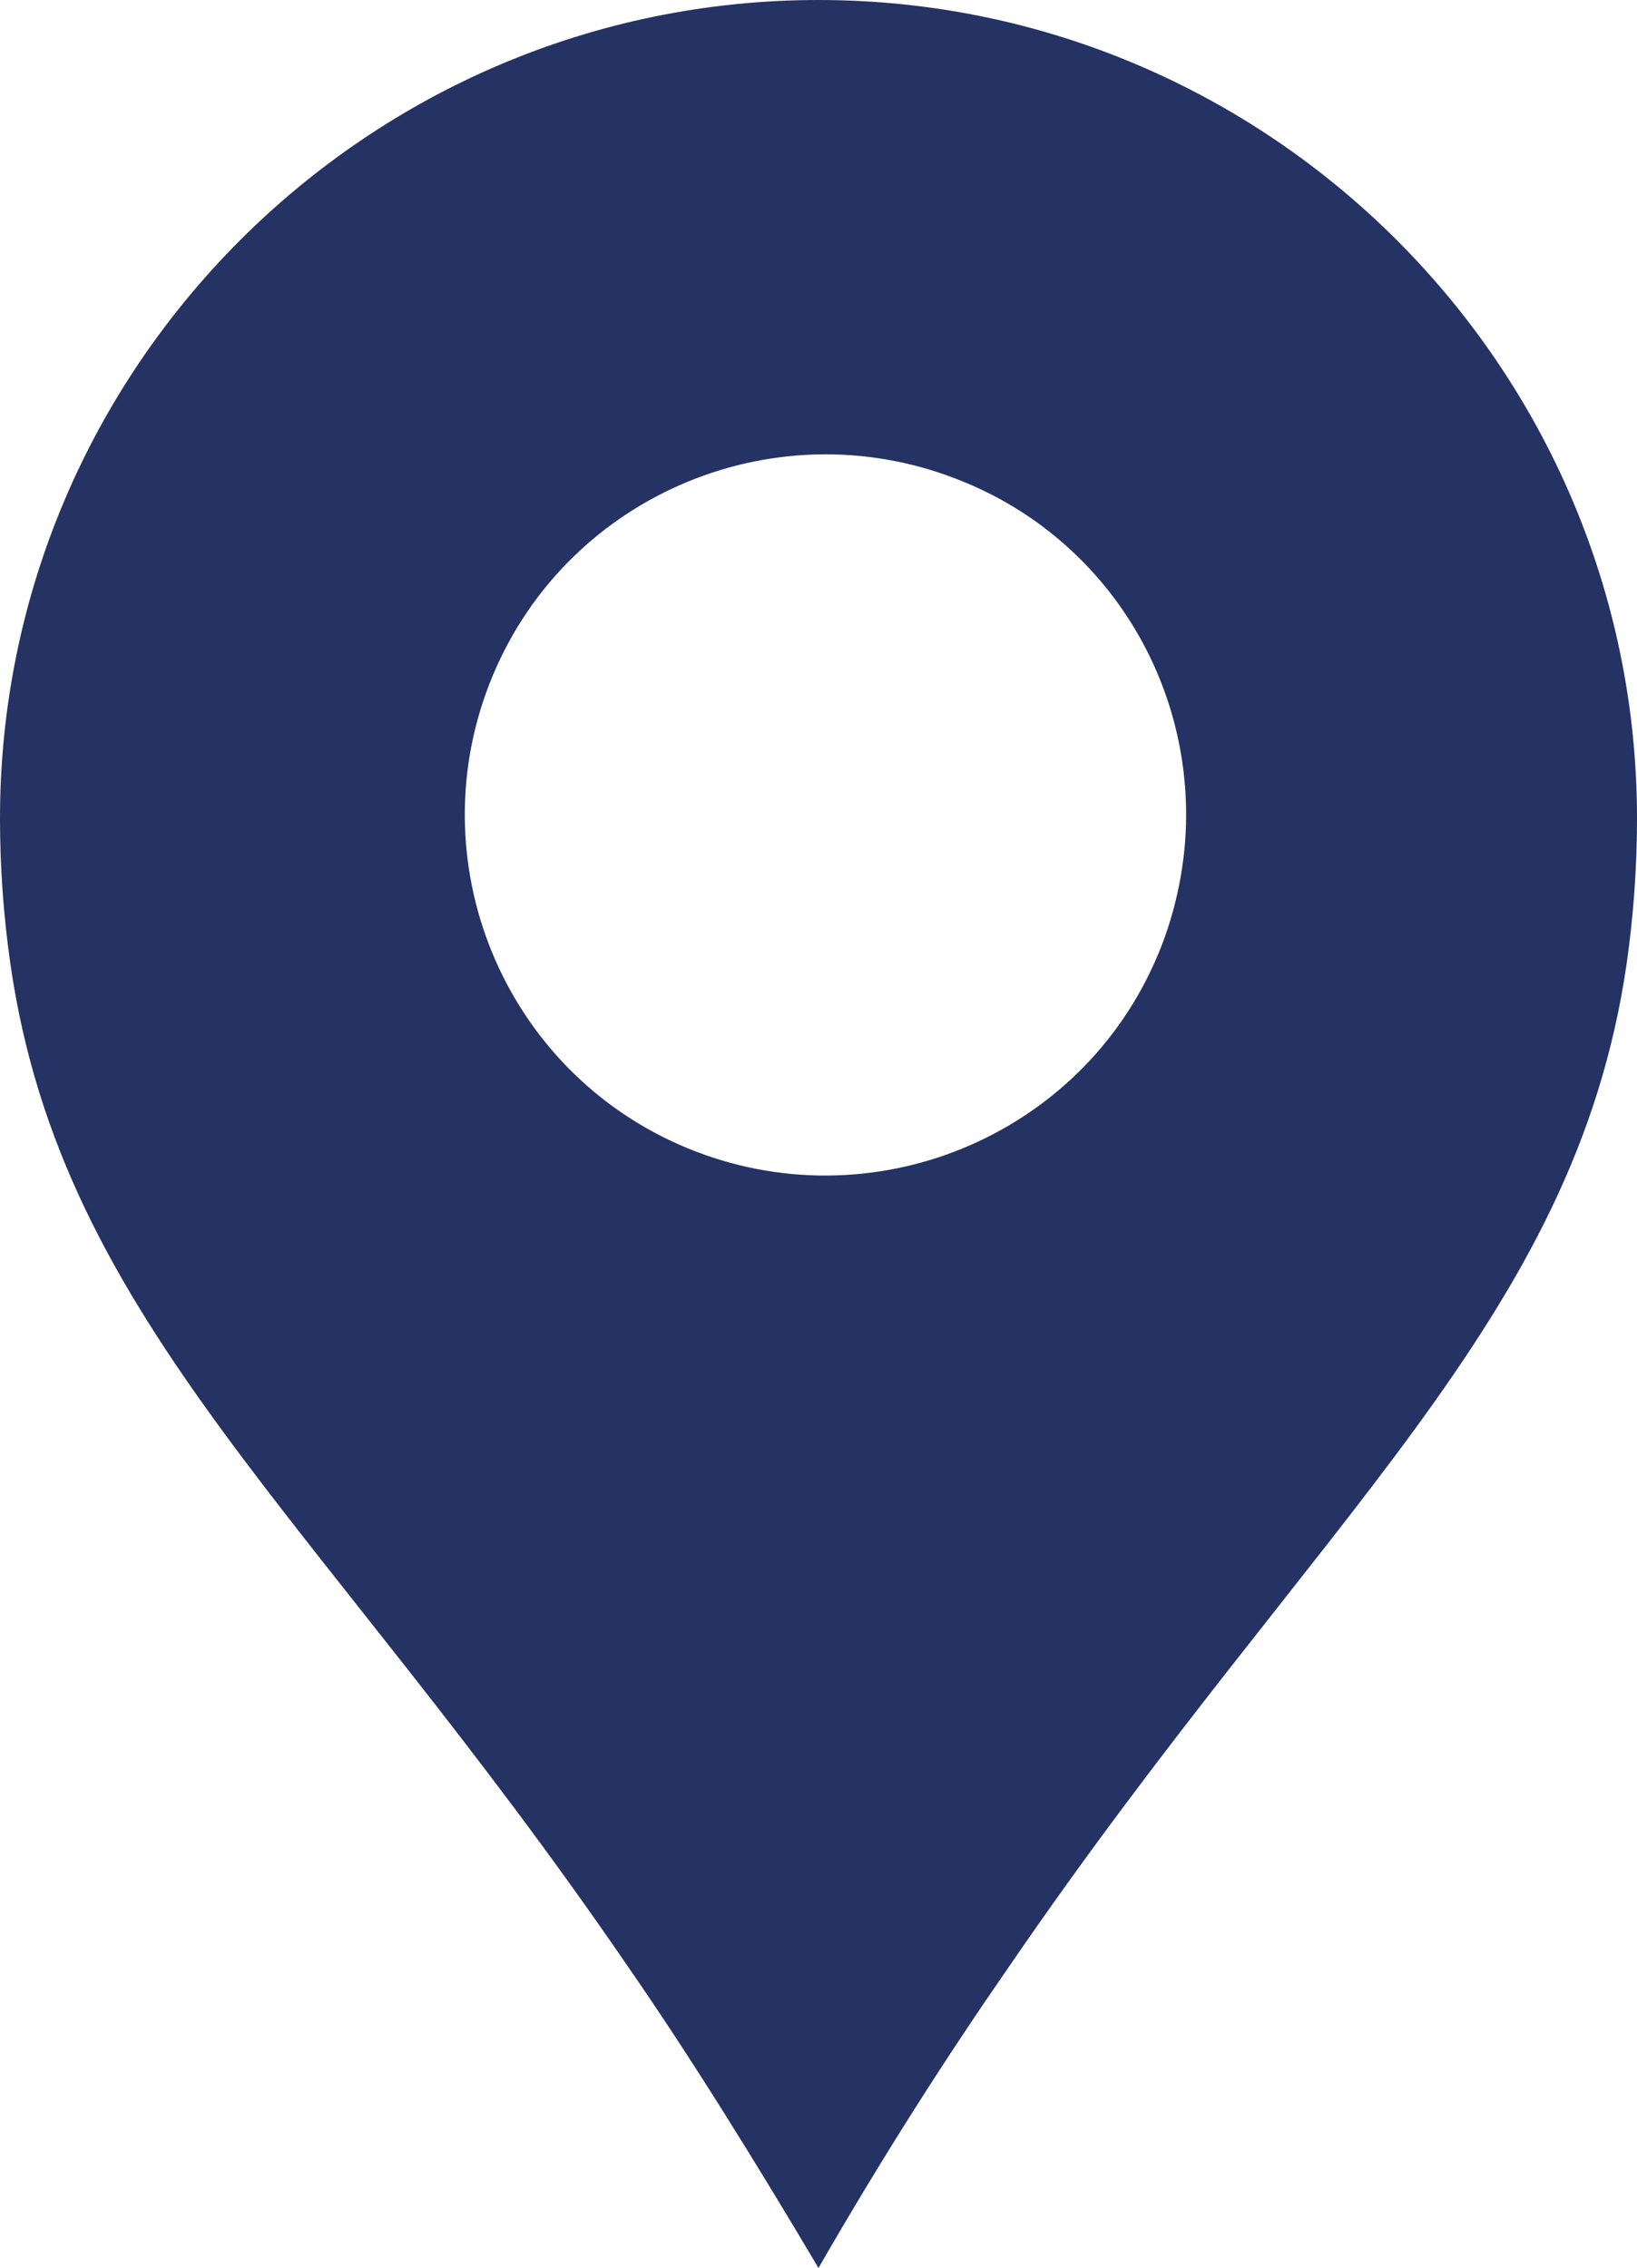
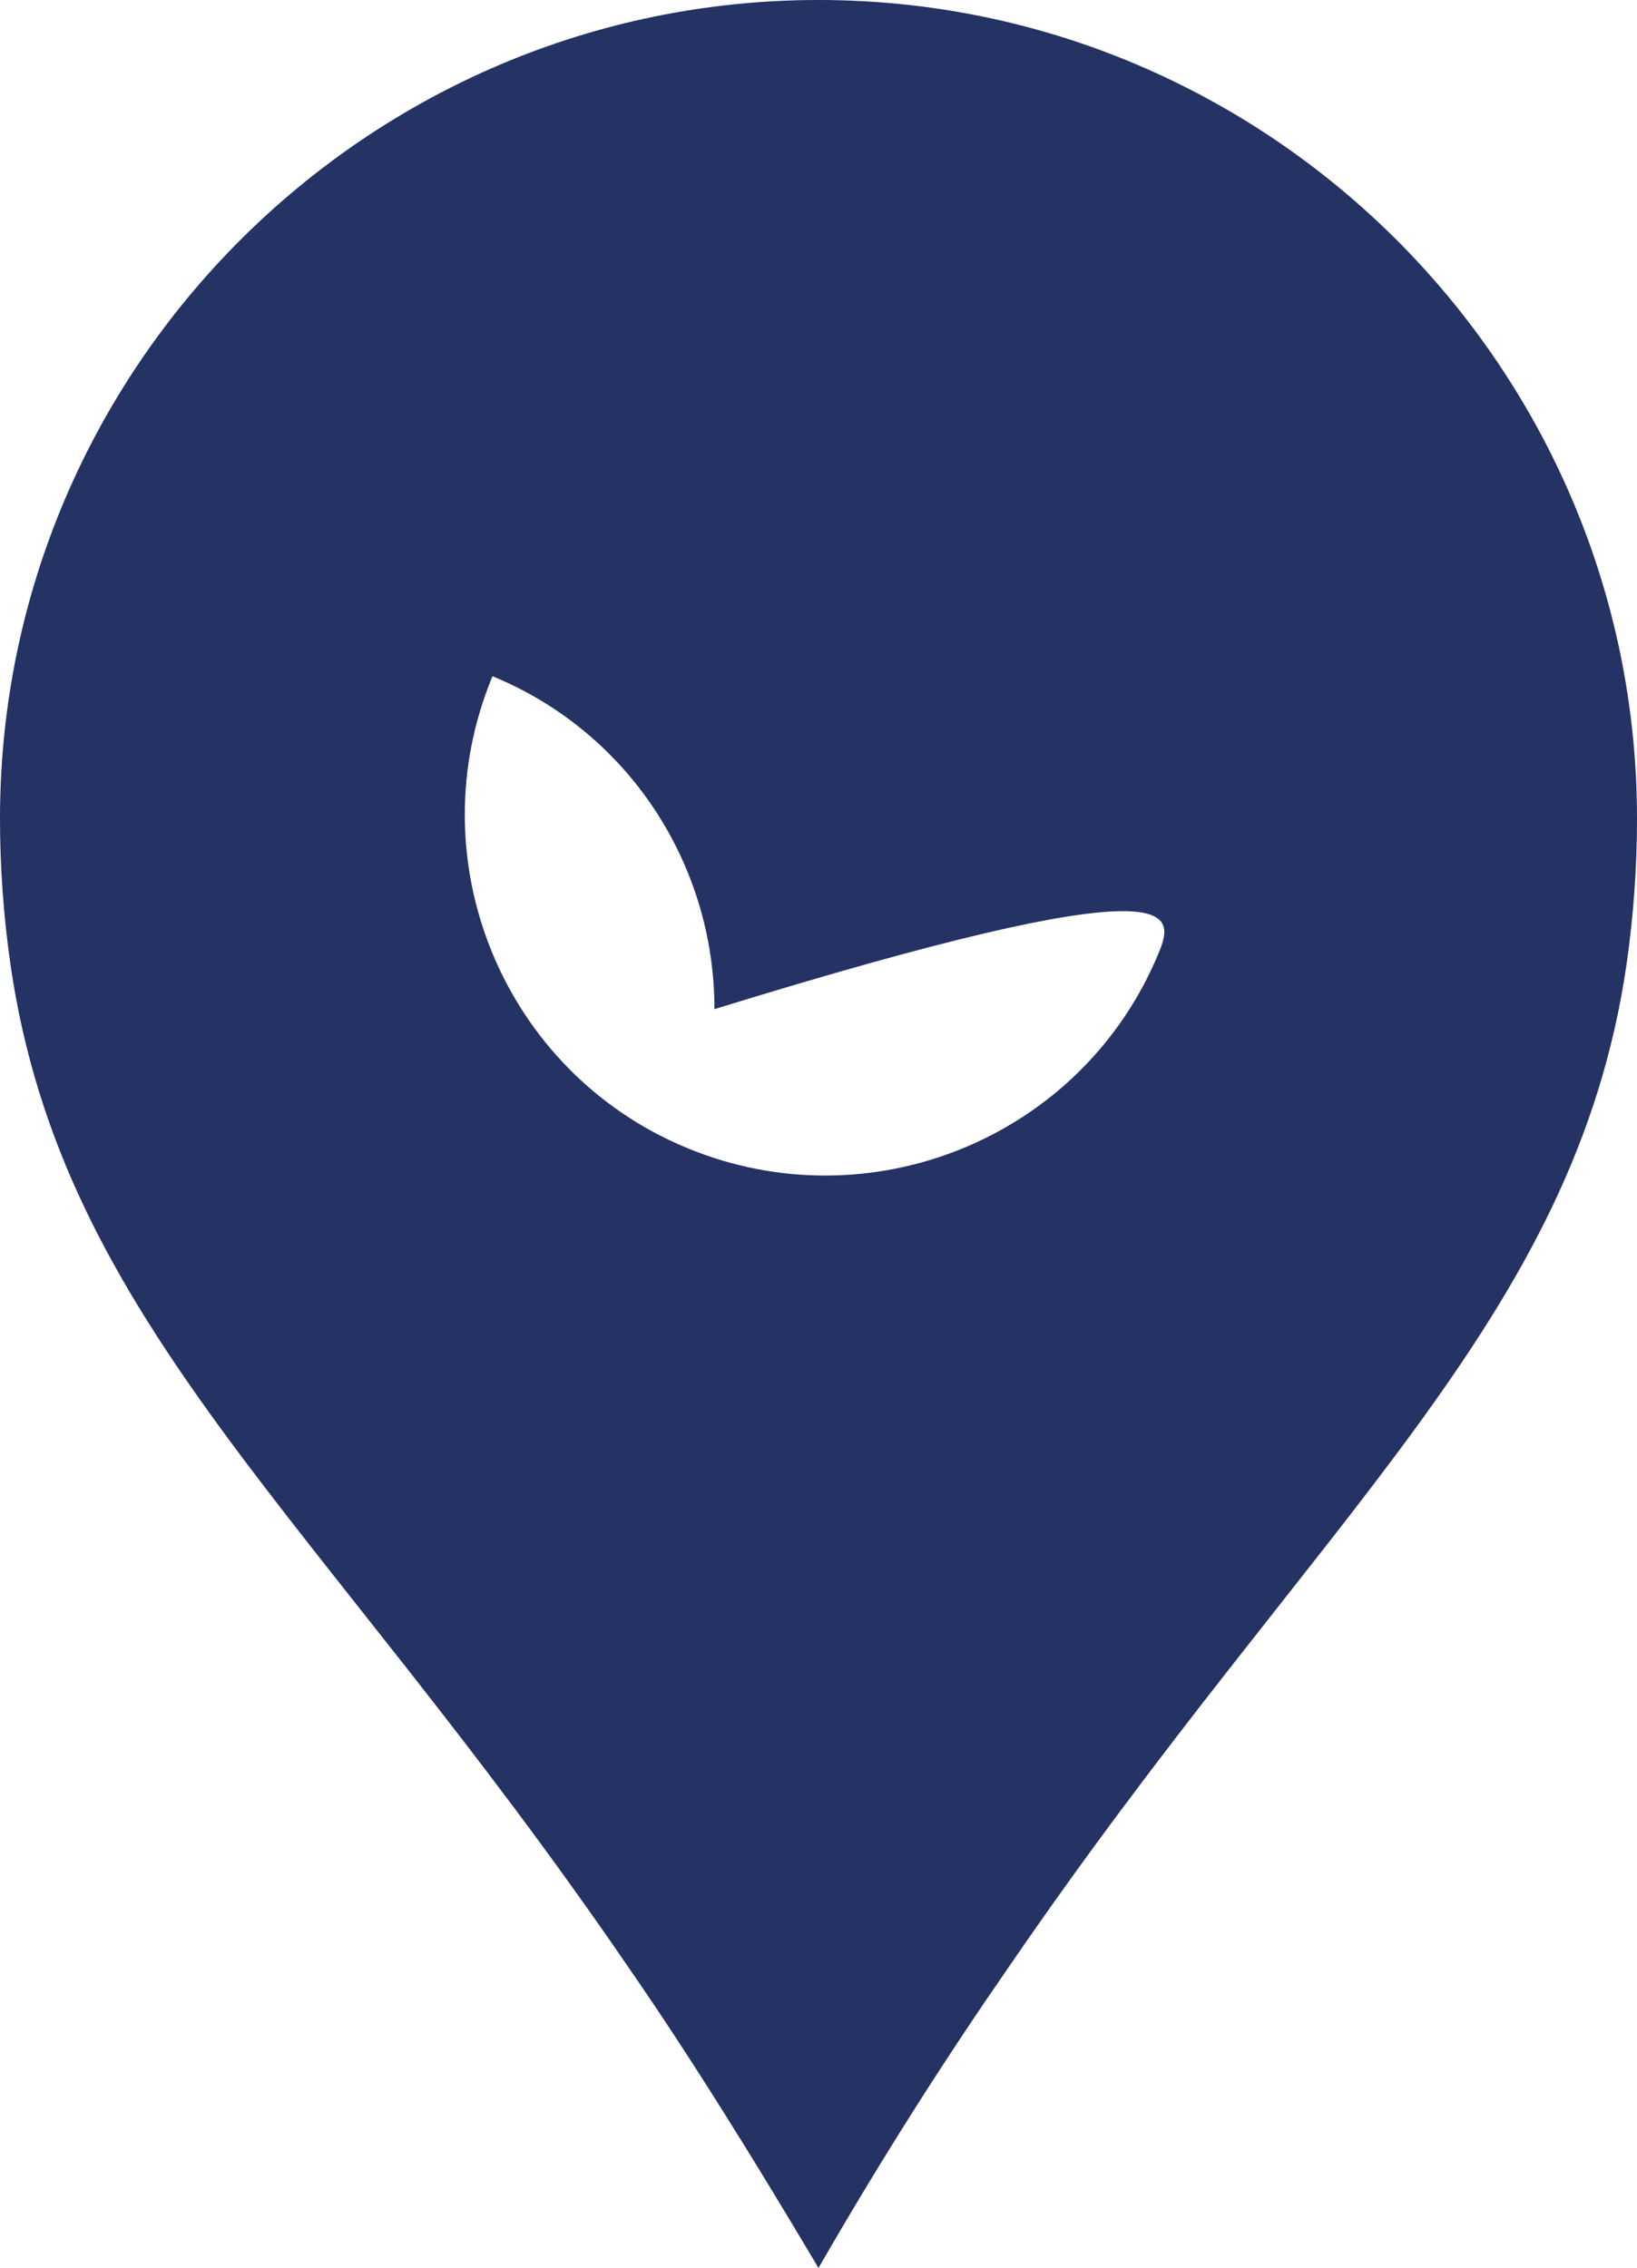
<svg xmlns="http://www.w3.org/2000/svg" id="ac921f73-3a29-4dae-beab-00bb0e352f3e" x="0px" y="0px" viewBox="0 0 47.2 65.4" style="enable-background:new 0 0 47.2 65.4;" xml:space="preserve">
  <style type="text/css"> .st0{fill:#243264;} </style>
  <title>ПЭ_место</title>
-   <path class="st0" d="M23.6,0C10.6,0,0,10.6,0,23.6c0,1.4,0.1,2.8,0.3,4.2c1.5,10.4,8.9,15.9,17.8,28.9c1.8,2.6,3.6,5.5,5.5,8.7 c1.9-3.3,3.7-6.1,5.5-8.7c8.9-13,16.3-18.6,17.8-28.9c0.2-1.4,0.3-2.8,0.3-4.2C47.2,10.6,36.6,0,23.6,0z M33.4,27.5 c-2.2,5.3-8.3,7.8-13.6,5.6c-5.3-2.2-7.8-8.3-5.6-13.6c2.2-5.3,8.3-7.8,13.6-5.6c3.9,1.6,6.4,5.4,6.4,9.6 C34.2,24.9,33.9,26.3,33.4,27.5L33.4,27.5z" />
+   <path class="st0" d="M23.6,0C10.6,0,0,10.6,0,23.6c0,1.4,0.1,2.8,0.3,4.2c1.5,10.4,8.9,15.9,17.8,28.9c1.8,2.6,3.6,5.5,5.5,8.7 c1.9-3.3,3.7-6.1,5.5-8.7c8.9-13,16.3-18.6,17.8-28.9c0.2-1.4,0.3-2.8,0.3-4.2C47.2,10.6,36.6,0,23.6,0z M33.4,27.5 c-2.2,5.3-8.3,7.8-13.6,5.6c-5.3-2.2-7.8-8.3-5.6-13.6c3.9,1.6,6.4,5.4,6.4,9.6 C34.2,24.9,33.9,26.3,33.4,27.5L33.4,27.5z" />
</svg>